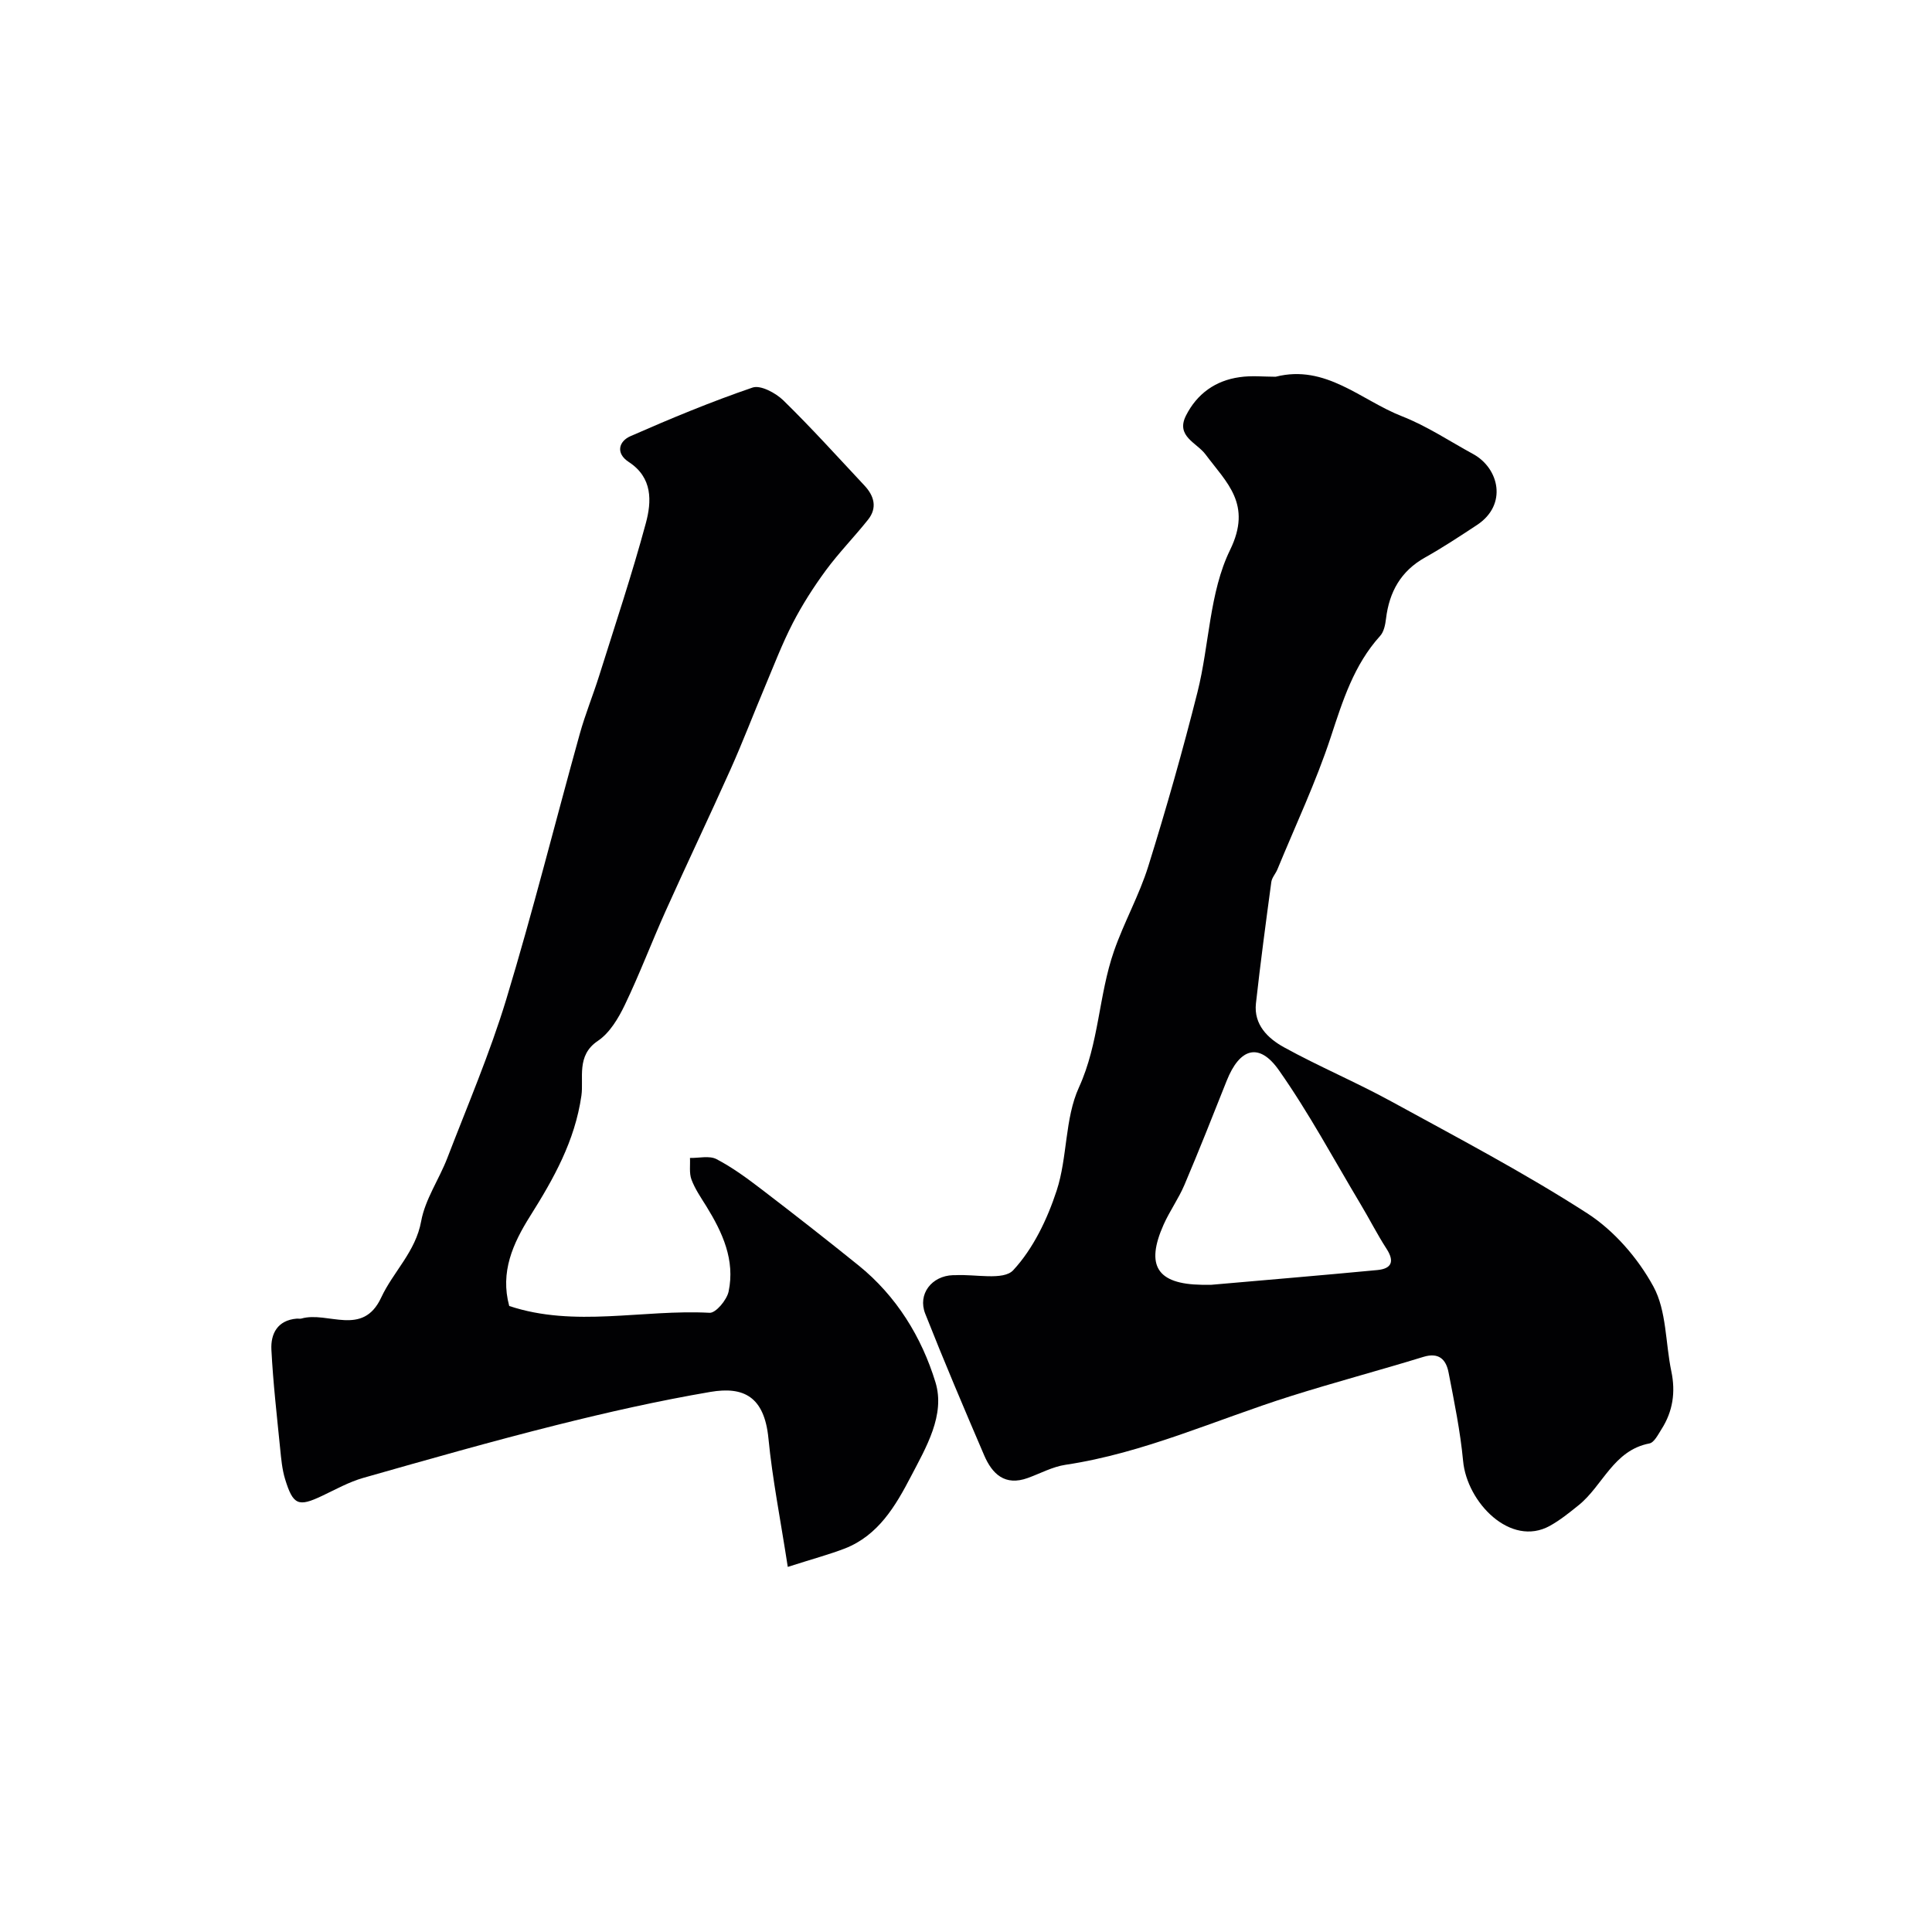
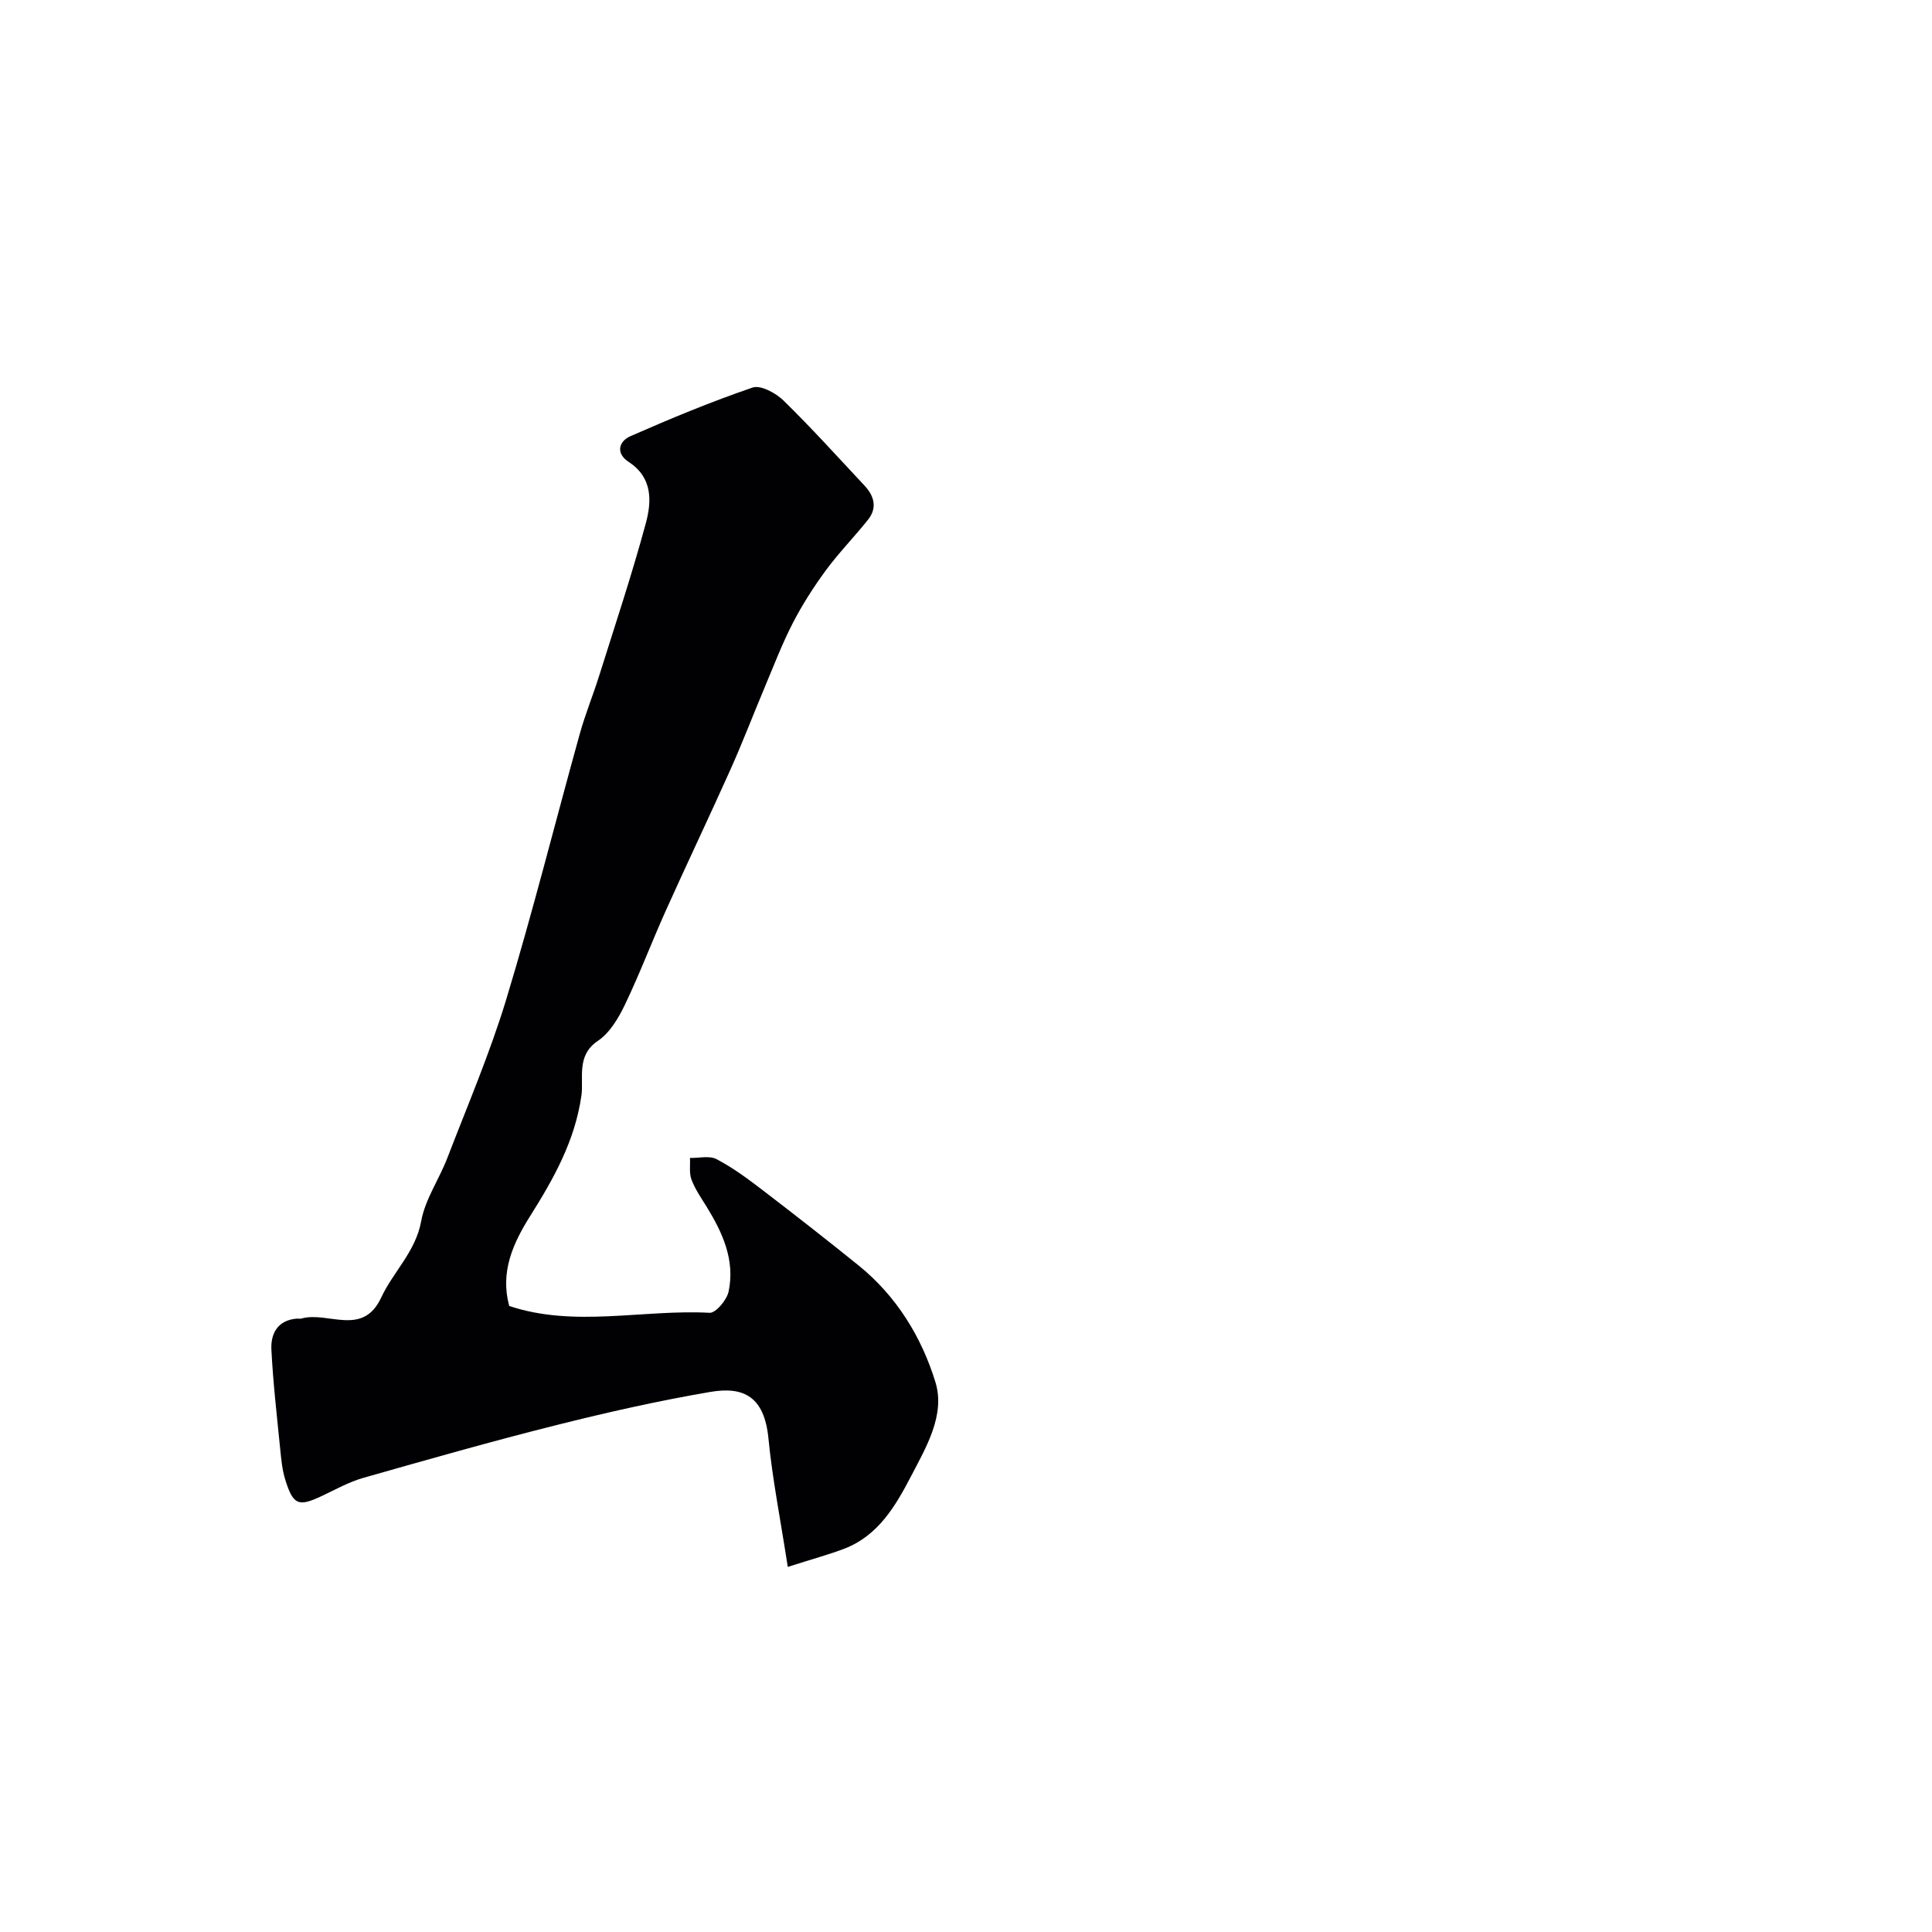
<svg xmlns="http://www.w3.org/2000/svg" enable-background="new 0 0 400 400" viewBox="0 0 400 400">
-   <path d="m264.11 78c10.38-2.64 17.66 4.87 26.17 8.19 5.14 2.01 9.83 5.15 14.71 7.81 5.36 2.92 7.2 10.47.81 14.69-3.54 2.33-7.08 4.67-10.77 6.74-5.01 2.81-7.4 7.12-8.07 12.66-.15 1.23-.43 2.7-1.21 3.56-5.45 6.02-7.75 13.42-10.23 20.96-3.07 9.33-7.3 18.27-11.04 27.37-.37.91-1.15 1.72-1.27 2.64-1.13 8.36-2.25 16.73-3.18 25.11-.49 4.42 2.48 7.26 5.79 9.09 7.25 3.99 14.92 7.22 22.18 11.19 13.68 7.49 27.53 14.76 40.62 23.19 5.58 3.6 10.51 9.3 13.7 15.16 2.74 5.03 2.48 11.66 3.71 17.55.91 4.32.32 8.31-2.04 12-.7 1.1-1.51 2.75-2.5 2.94-7.47 1.43-9.63 8.76-14.68 12.81-1.9 1.53-3.83 3.09-5.95 4.26-8.1 4.47-17.14-4.83-17.94-13.44-.58-6.15-1.83-12.24-3.01-18.32-.51-2.66-1.97-4.23-5.22-3.23-9.14 2.81-18.39 5.26-27.51 8.14-15.48 4.88-30.33 11.77-46.58 14.2-2.68.4-5.21 1.79-7.8 2.73-4.74 1.72-7.38-.82-9.05-4.72-4.17-9.72-8.31-19.46-12.19-29.29-1.61-4.07 1.35-7.84 5.75-7.98.17-.01.33.01.5 0 4.11-.23 9.94 1.15 11.96-1.02 4.15-4.47 7.06-10.57 9-16.49 2.26-6.9 1.66-14.9 4.61-21.36 4.18-9.15 4.07-19.07 7.26-28.23 2.07-5.96 5.23-11.56 7.1-17.56 3.72-11.93 7.14-23.96 10.19-36.07 2.46-9.79 2.44-20.61 6.74-29.41 4.64-9.5-.71-13.92-5.08-19.79-1.82-2.44-6.22-3.75-4.04-8.05 2.28-4.51 6.09-7.24 11.09-7.94 2.44-.37 4.97-.09 7.47-.09zm-13.3 188c10.79-.95 22.58-1.93 34.36-3.05 2.95-.28 3.6-1.77 1.9-4.4-1.93-2.98-3.53-6.16-5.36-9.21-5.57-9.31-10.71-18.93-16.94-27.78-4.09-5.81-8.11-4.58-10.81 2.23-2.86 7.2-5.71 14.41-8.74 21.54-1.21 2.84-3.05 5.4-4.31 8.22-3.79 8.51-1.33 12.3 7.88 12.45z" fill="#010103" />
  <path d="m163.1 324.41c-1.53-9.94-3.19-18.22-4-26.58-.85-8.75-5.2-10.81-12.02-9.65-10.72 1.83-21.37 4.23-31.92 6.88-13.39 3.36-26.67 7.14-39.95 10.92-2.95.84-5.71 2.39-8.5 3.71-4.94 2.35-6.03 1.95-7.69-3.47-.61-2-.8-4.15-1.01-6.24-.68-6.84-1.47-13.68-1.82-20.53-.17-3.31 1.26-6.1 5.22-6.44.33-.03.69.07 1-.02 5.46-1.57 12.68 3.88 16.51-4.34 2.5-5.37 7.13-9.48 8.28-15.82.82-4.52 3.7-8.64 5.4-13.04 4.2-10.92 8.83-21.73 12.22-32.9 5.51-18.18 10.12-36.63 15.21-54.93 1.13-4.06 2.74-7.99 4.01-12.02 3.3-10.51 6.8-20.98 9.67-31.61 1.22-4.51 1.44-9.44-3.53-12.68-2.76-1.8-2.07-4.28.34-5.34 8.31-3.65 16.71-7.14 25.29-10.07 1.67-.57 4.81 1.13 6.39 2.67 5.8 5.67 11.24 11.7 16.79 17.63 1.99 2.13 2.69 4.58.74 7.04-2.83 3.56-6.04 6.83-8.73 10.48-2.55 3.47-4.9 7.14-6.87 10.96-2.21 4.29-3.94 8.84-5.82 13.31-2.38 5.65-4.56 11.38-7.07 16.98-4.39 9.8-9.02 19.49-13.42 29.29-2.9 6.45-5.4 13.09-8.46 19.46-1.33 2.77-3.14 5.81-5.59 7.45-4.53 3.04-2.87 7.74-3.4 11.36-1.36 9.4-5.74 17.16-10.6 24.89-3.58 5.68-6.25 11.61-4.34 18.63 13.57 4.52 27.62.67 41.49 1.41 1.28.07 3.56-2.66 3.93-4.4 1.37-6.5-1.25-12.21-4.6-17.64-1.12-1.8-2.36-3.59-3.09-5.55-.5-1.34-.23-2.97-.31-4.47 1.85.04 4.01-.52 5.48.24 3.3 1.72 6.35 3.97 9.32 6.24 6.76 5.17 13.46 10.41 20.09 15.76 7.87 6.35 13.08 14.86 15.94 24.21 2.06 6.75-1.93 13.45-5.09 19.51-3.17 6.08-6.73 12.17-13.65 14.89-3.25 1.25-6.62 2.15-11.84 3.82z" fill="#010103" />
</svg>